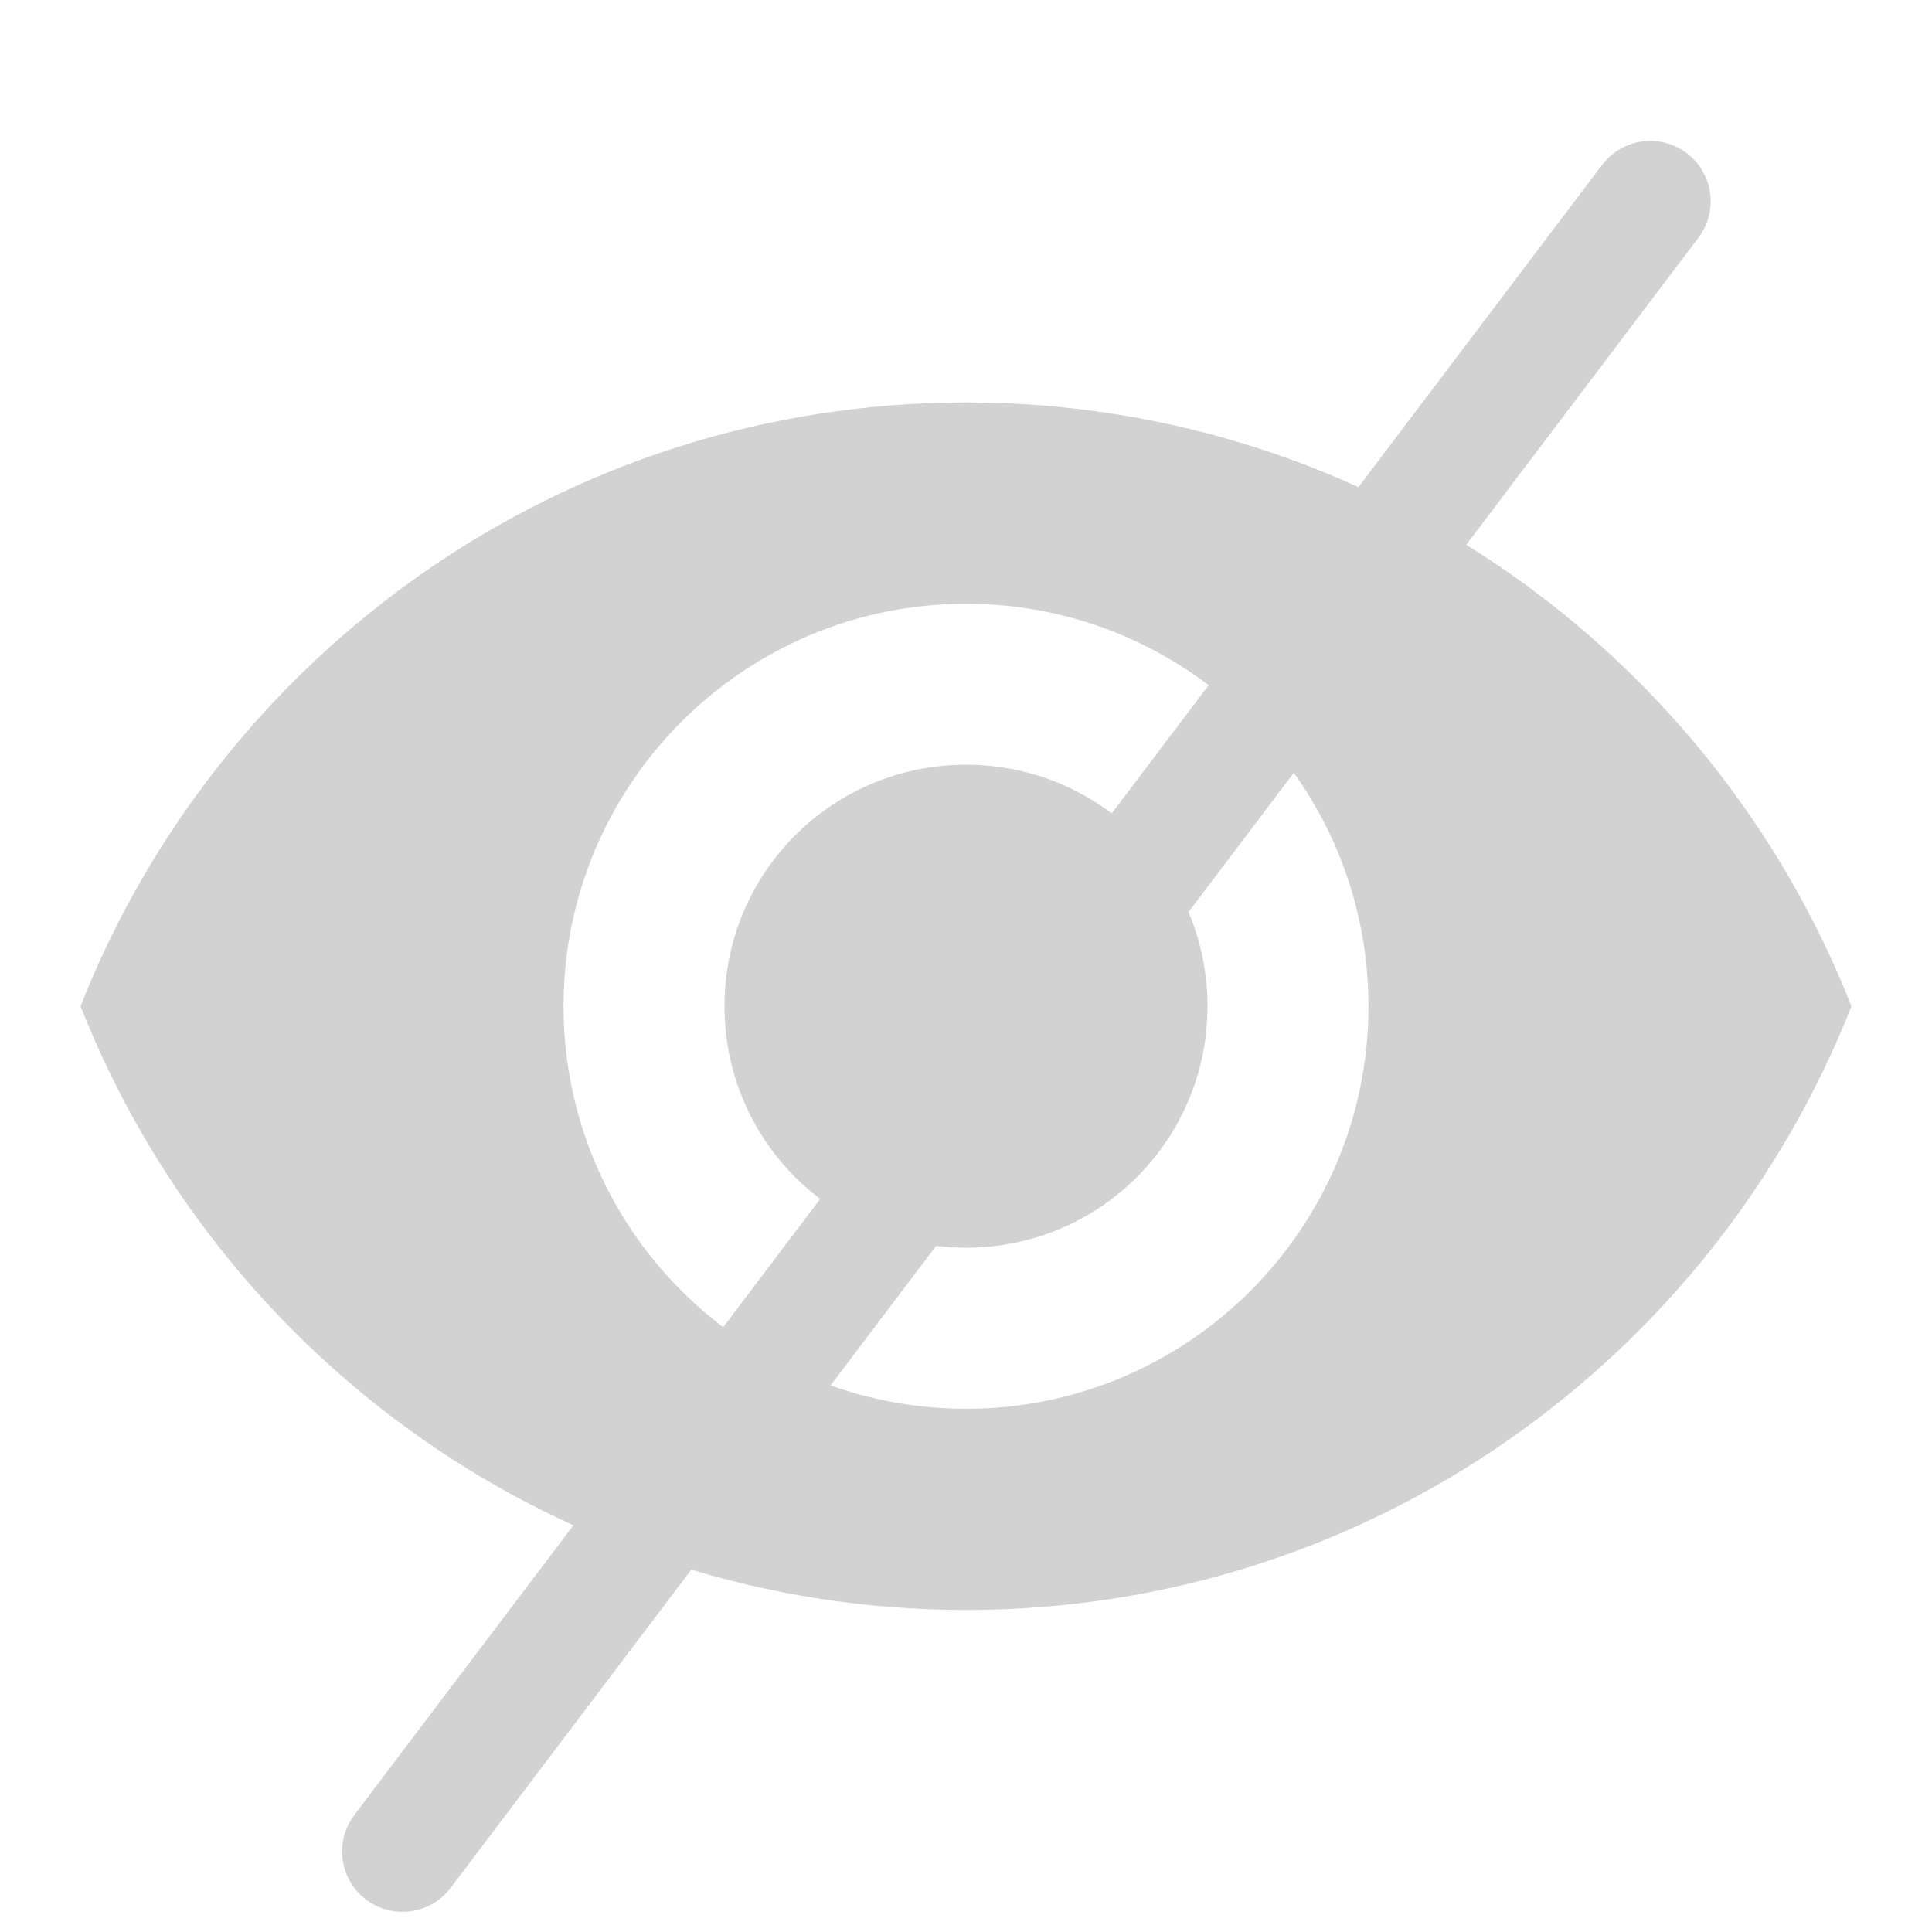
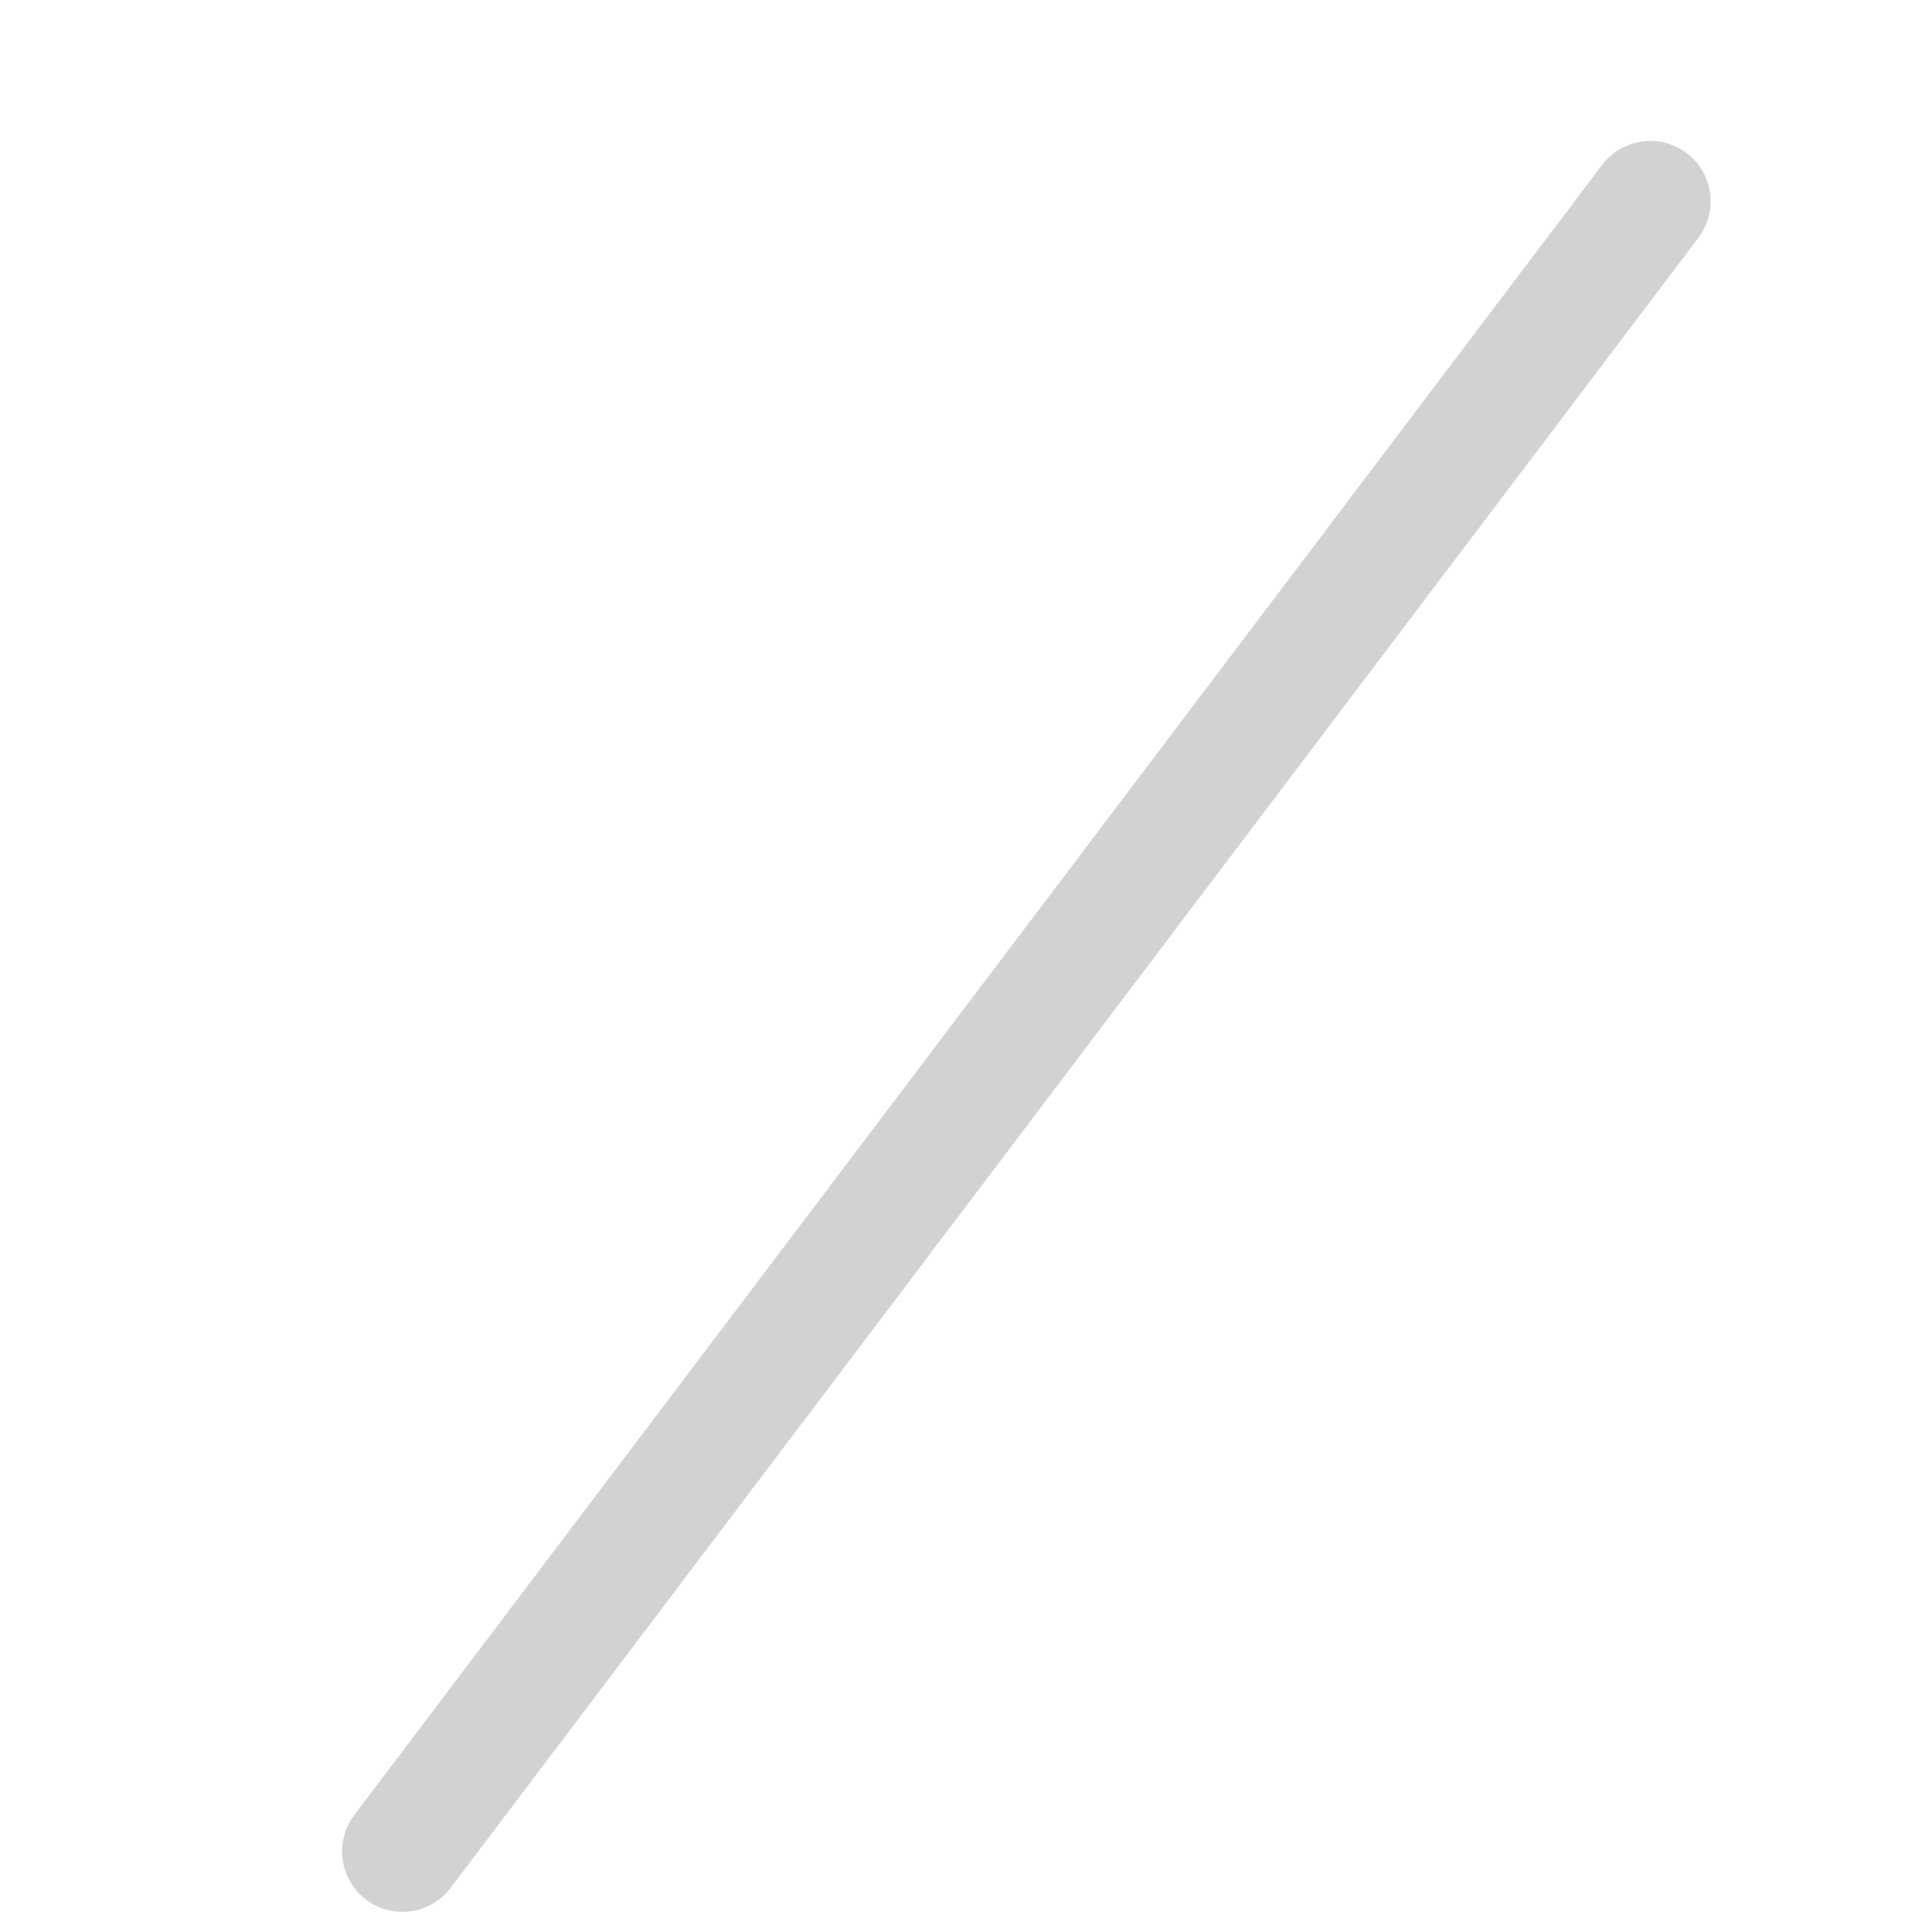
<svg xmlns="http://www.w3.org/2000/svg" width="16" height="16" viewBox="0 0 16 16" fill="none">
-   <path fill-rule="evenodd" clip-rule="evenodd" d="M8 3.333C4.667 3.333 1.82 5.407 0.667 8.333C1.82 11.26 4.667 13.333 8 13.333C11.333 13.333 14.18 11.26 15.333 8.333C14.18 5.407 11.333 3.333 8 3.333ZM8 11.667C6.16 11.667 4.667 10.173 4.667 8.333C4.667 6.493 6.16 5 8 5C9.84 5 11.333 6.493 11.333 8.333C11.333 10.173 9.84 11.667 8 11.667ZM8 6.333C6.893 6.333 6 7.227 6 8.333C6 9.44 6.893 10.333 8 10.333C9.107 10.333 10 9.44 10 8.333C10 7.227 9.107 6.333 8 6.333Z" fill="#D2D2D2" />
  <path d="M13.667 1.667L3.333 15.333" stroke="#D2D2D2" stroke-linecap="round" />
</svg>